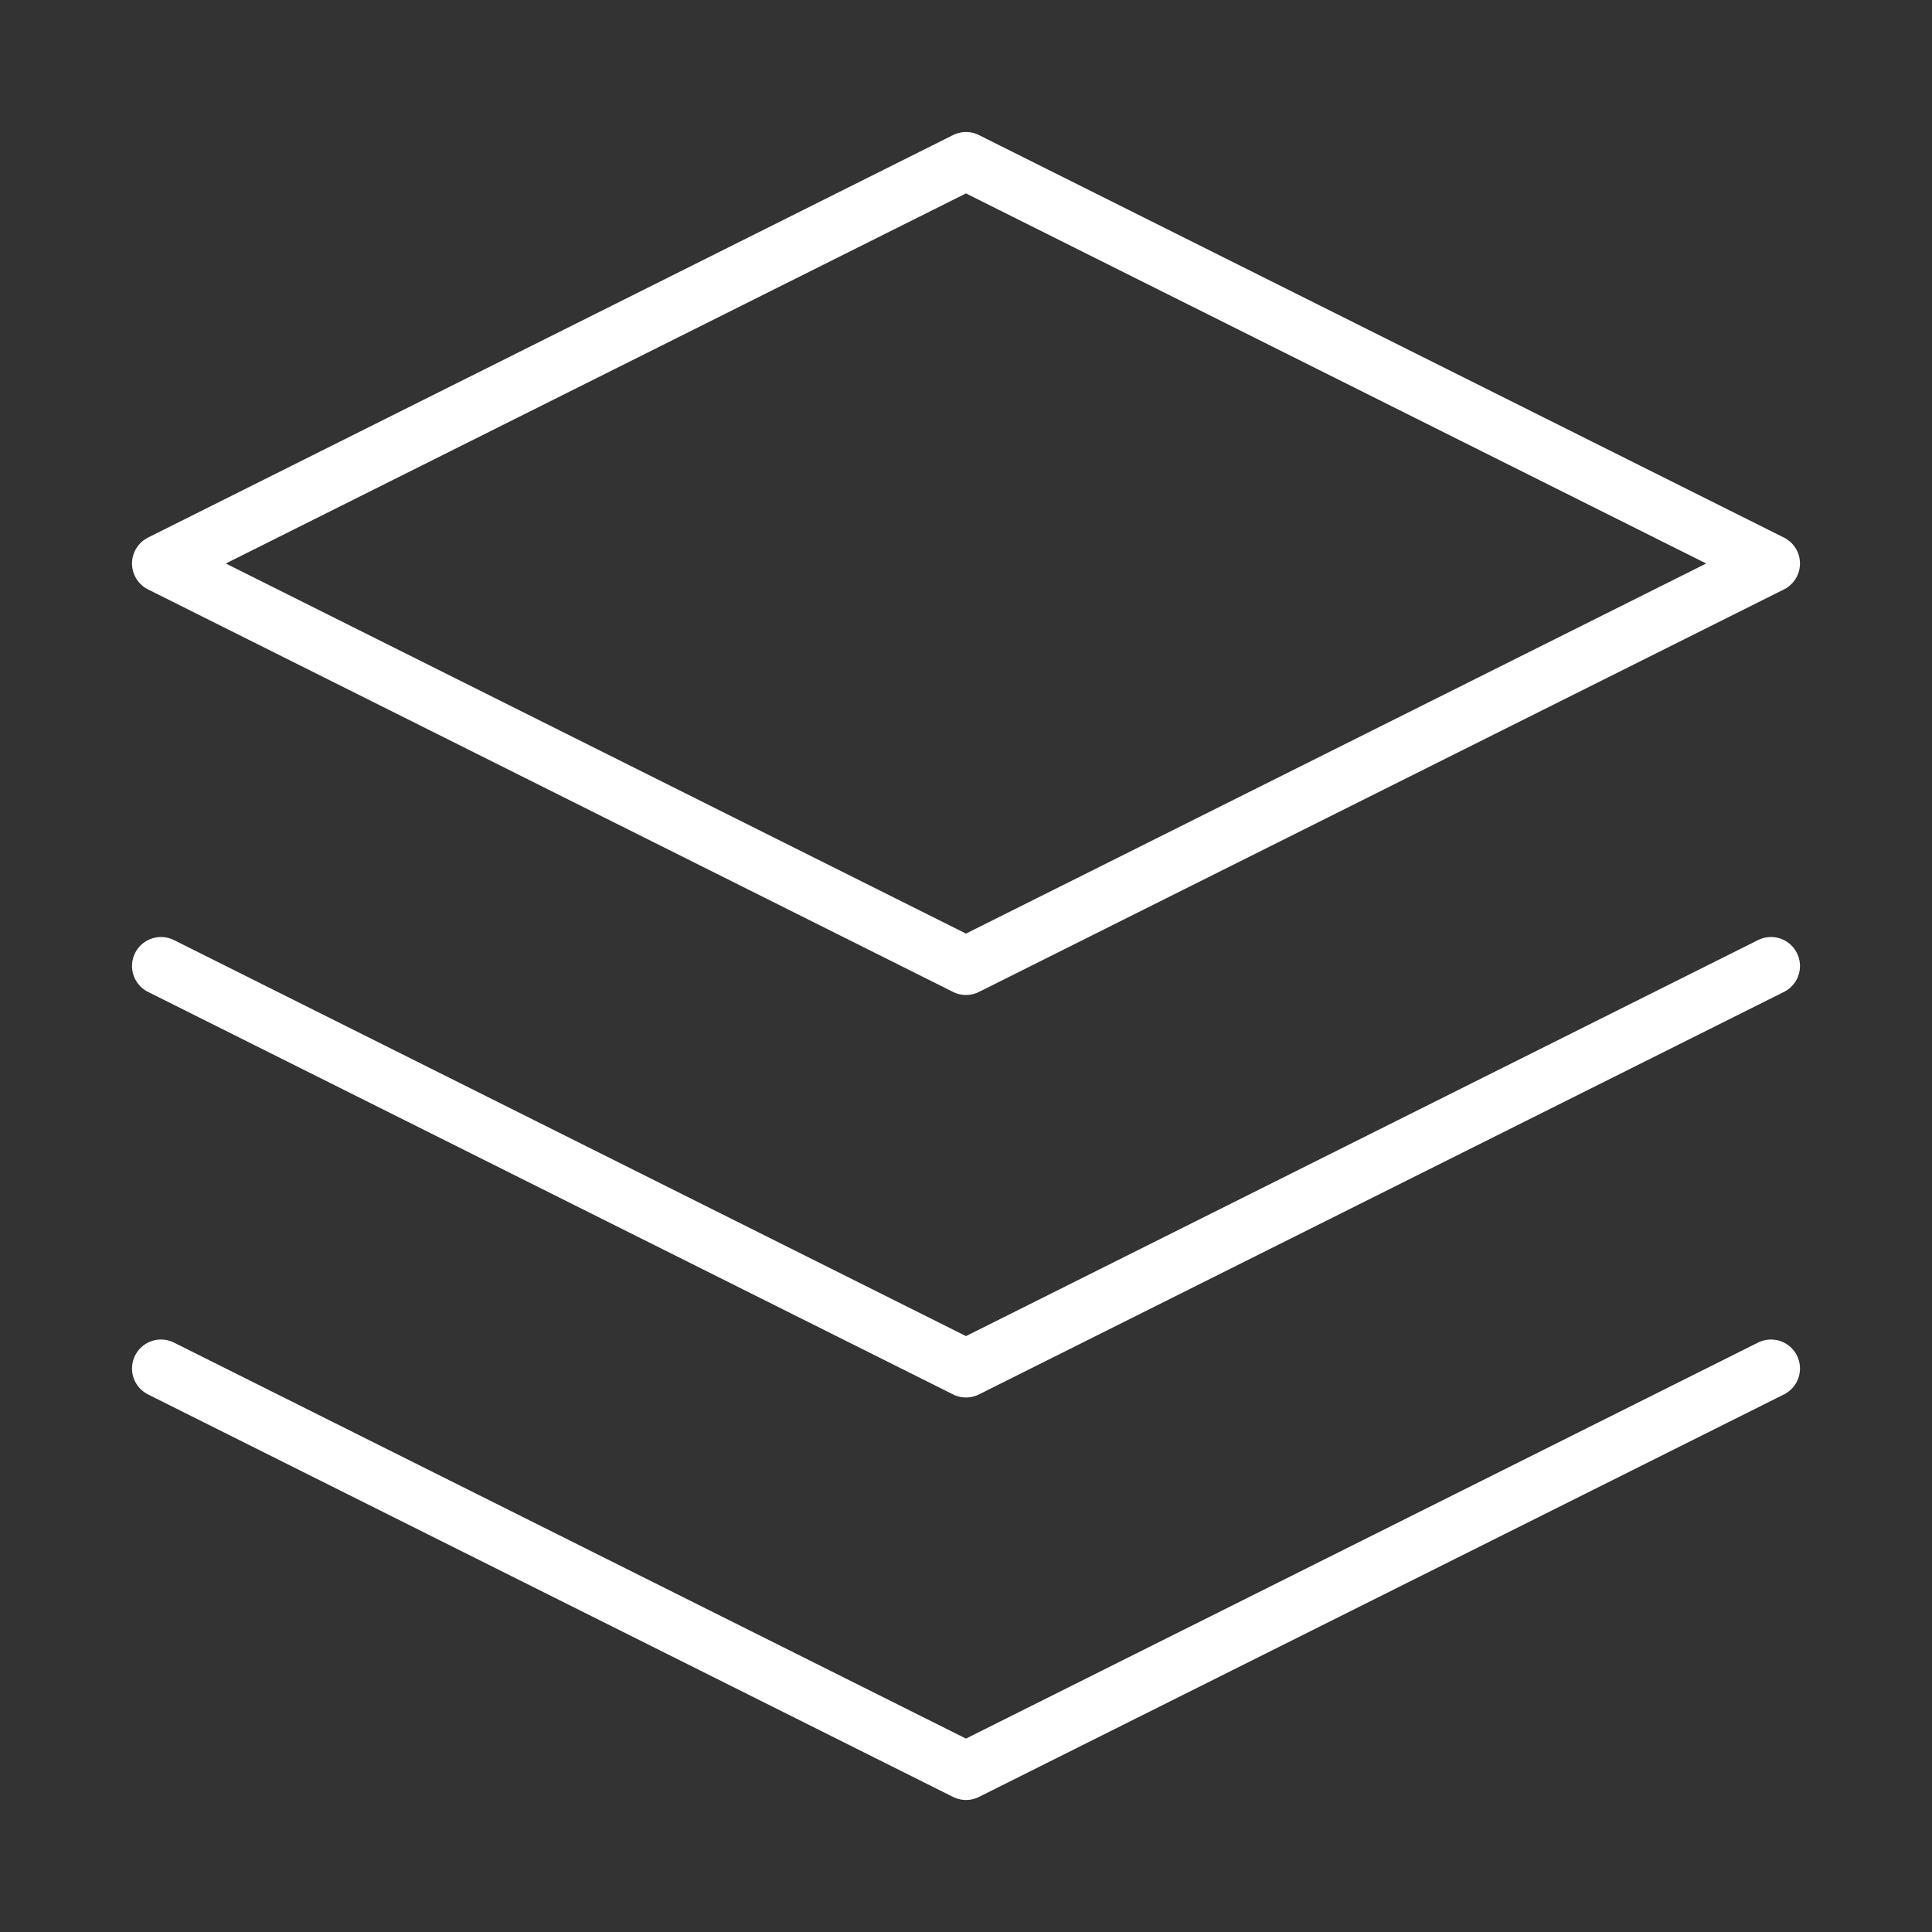
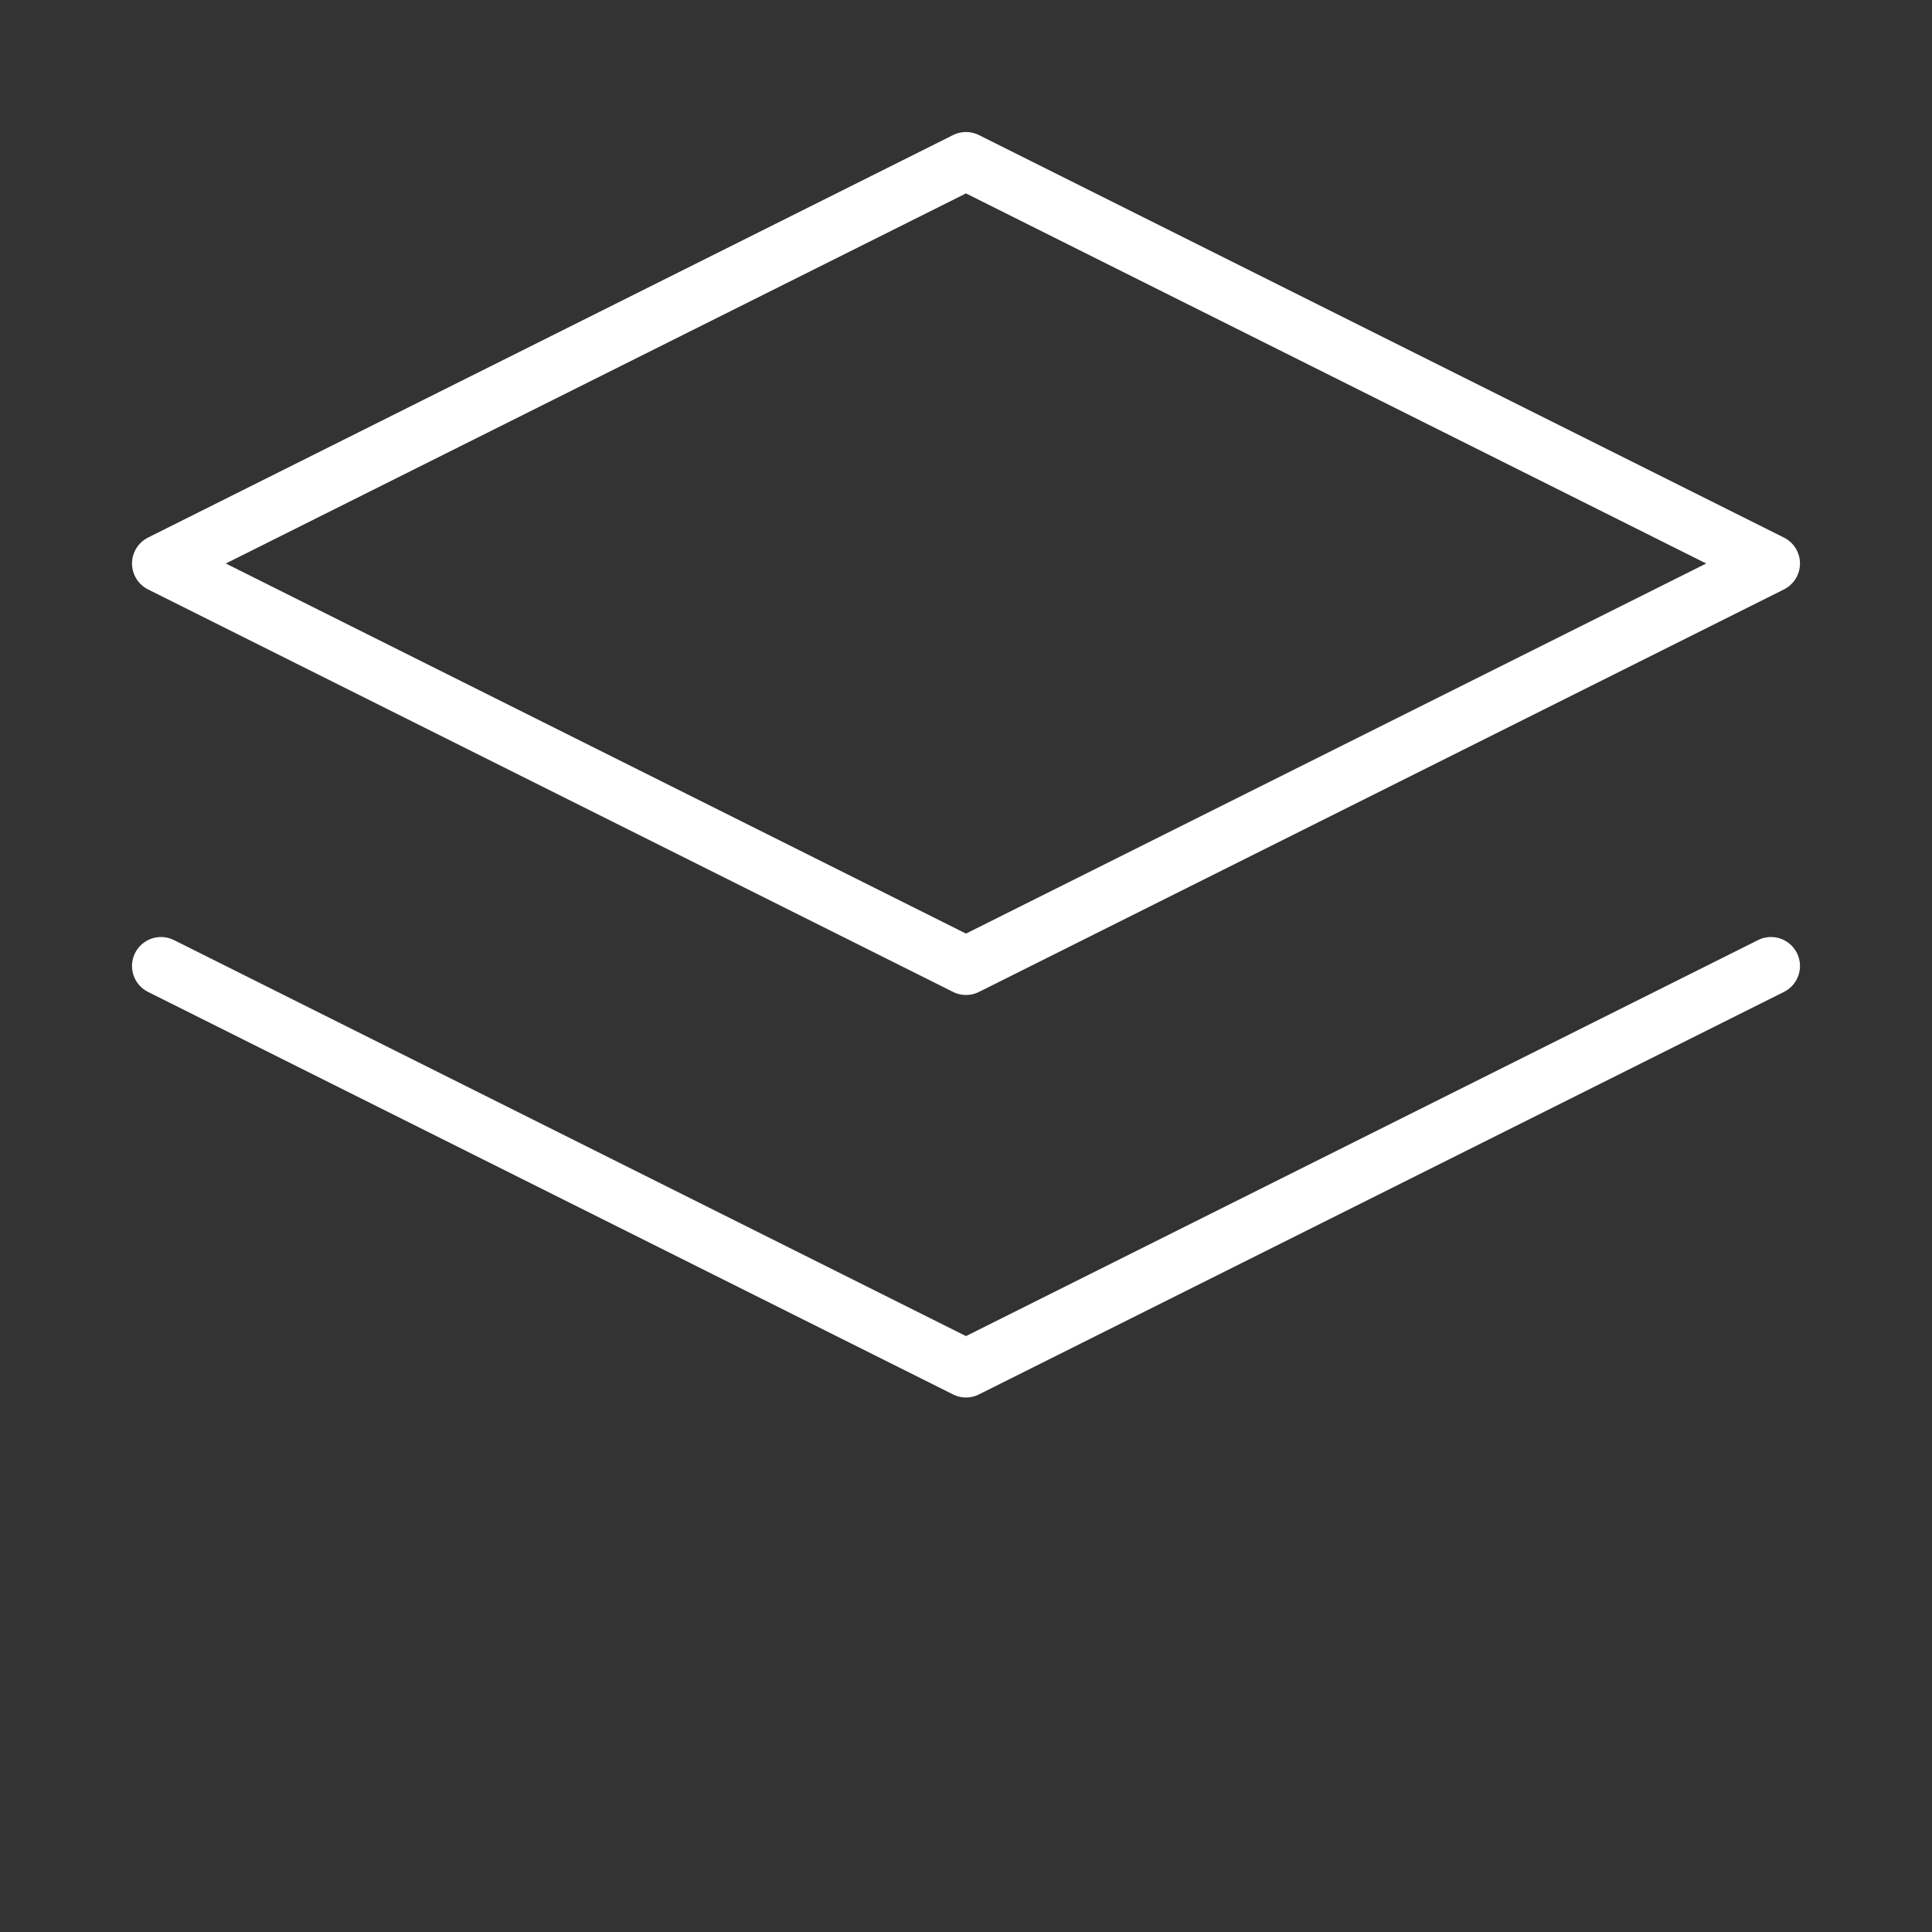
<svg xmlns="http://www.w3.org/2000/svg" width="200" height="200" viewBox="0 0 200 200" fill="none">
  <rect x="0" y="0" width="200" height="200" fill="#333333" stroke="none" />
  <path d="M99.999 16.667L16.666 58.333L99.999 100L183.333 58.333L99.999 16.667Z" stroke="white" stroke-width="6" stroke-linecap="round" stroke-linejoin="round" />
-   <path d="M16.666 141.667L99.999 183.333L183.333 141.667" stroke="white" stroke-width="6" stroke-linecap="round" stroke-linejoin="round" />
  <path d="M16.666 100L99.999 141.667L183.333 100" stroke="white" stroke-width="6" stroke-linecap="round" stroke-linejoin="round" />
</svg>